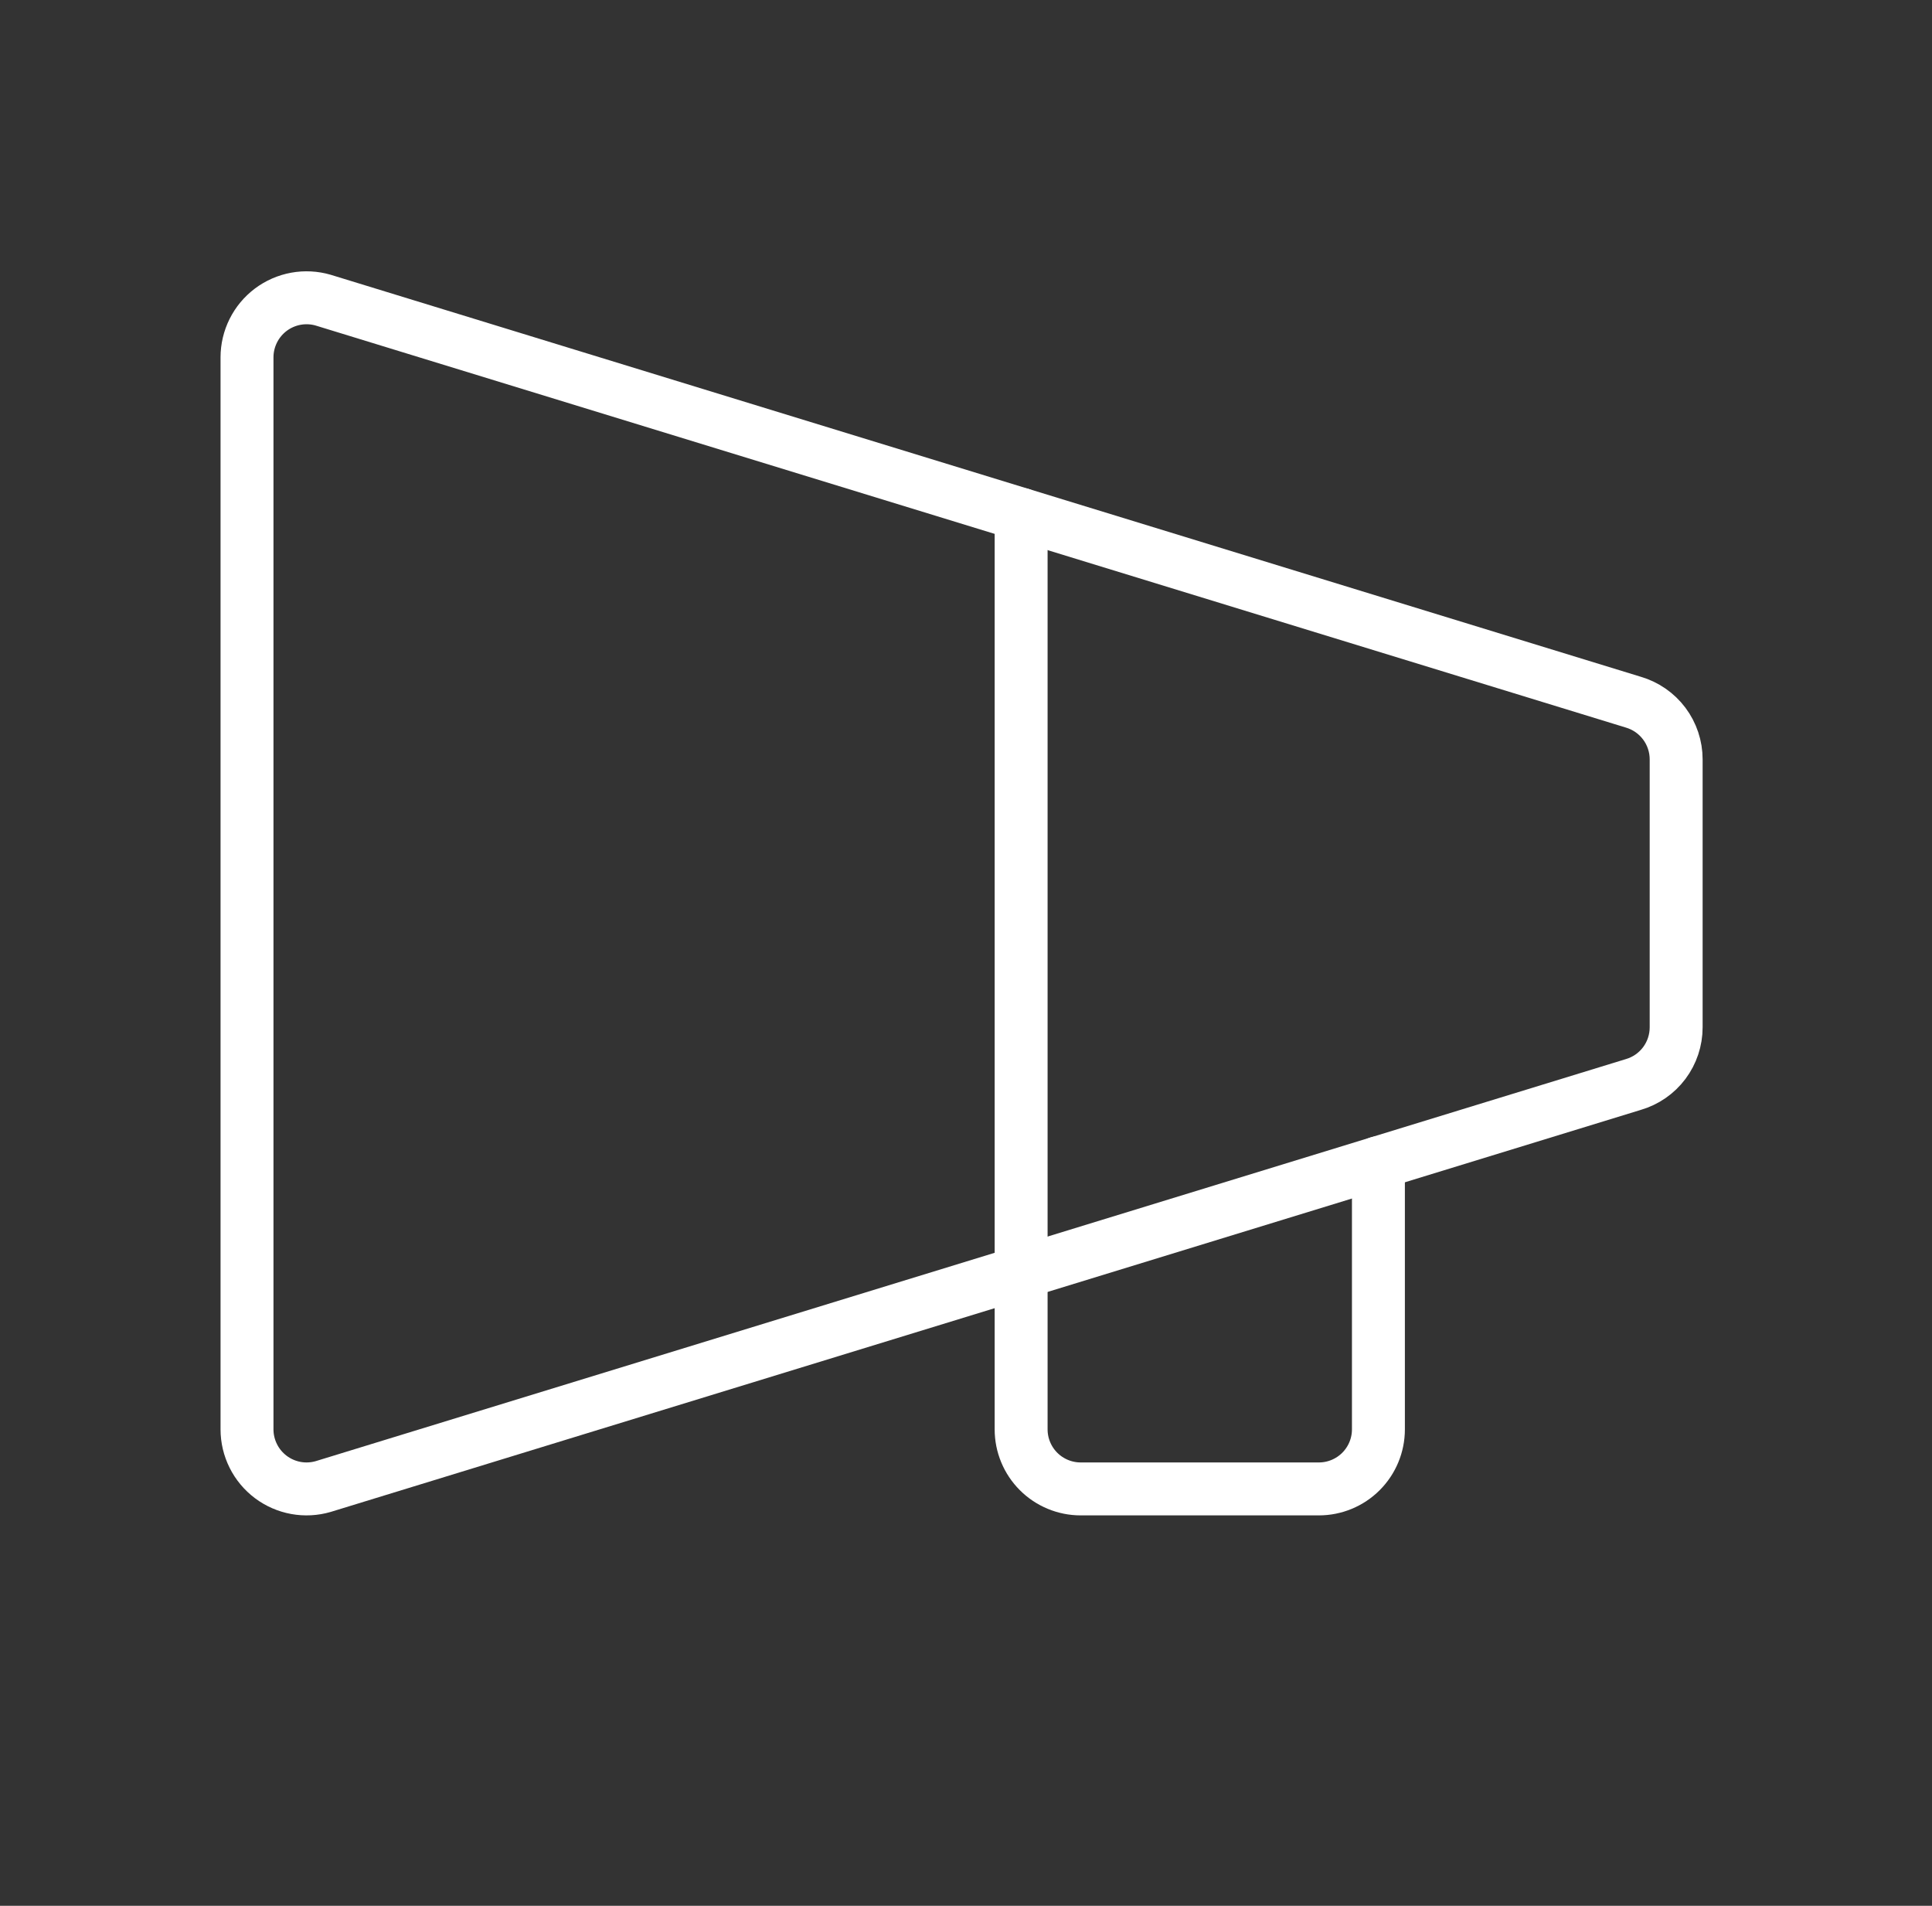
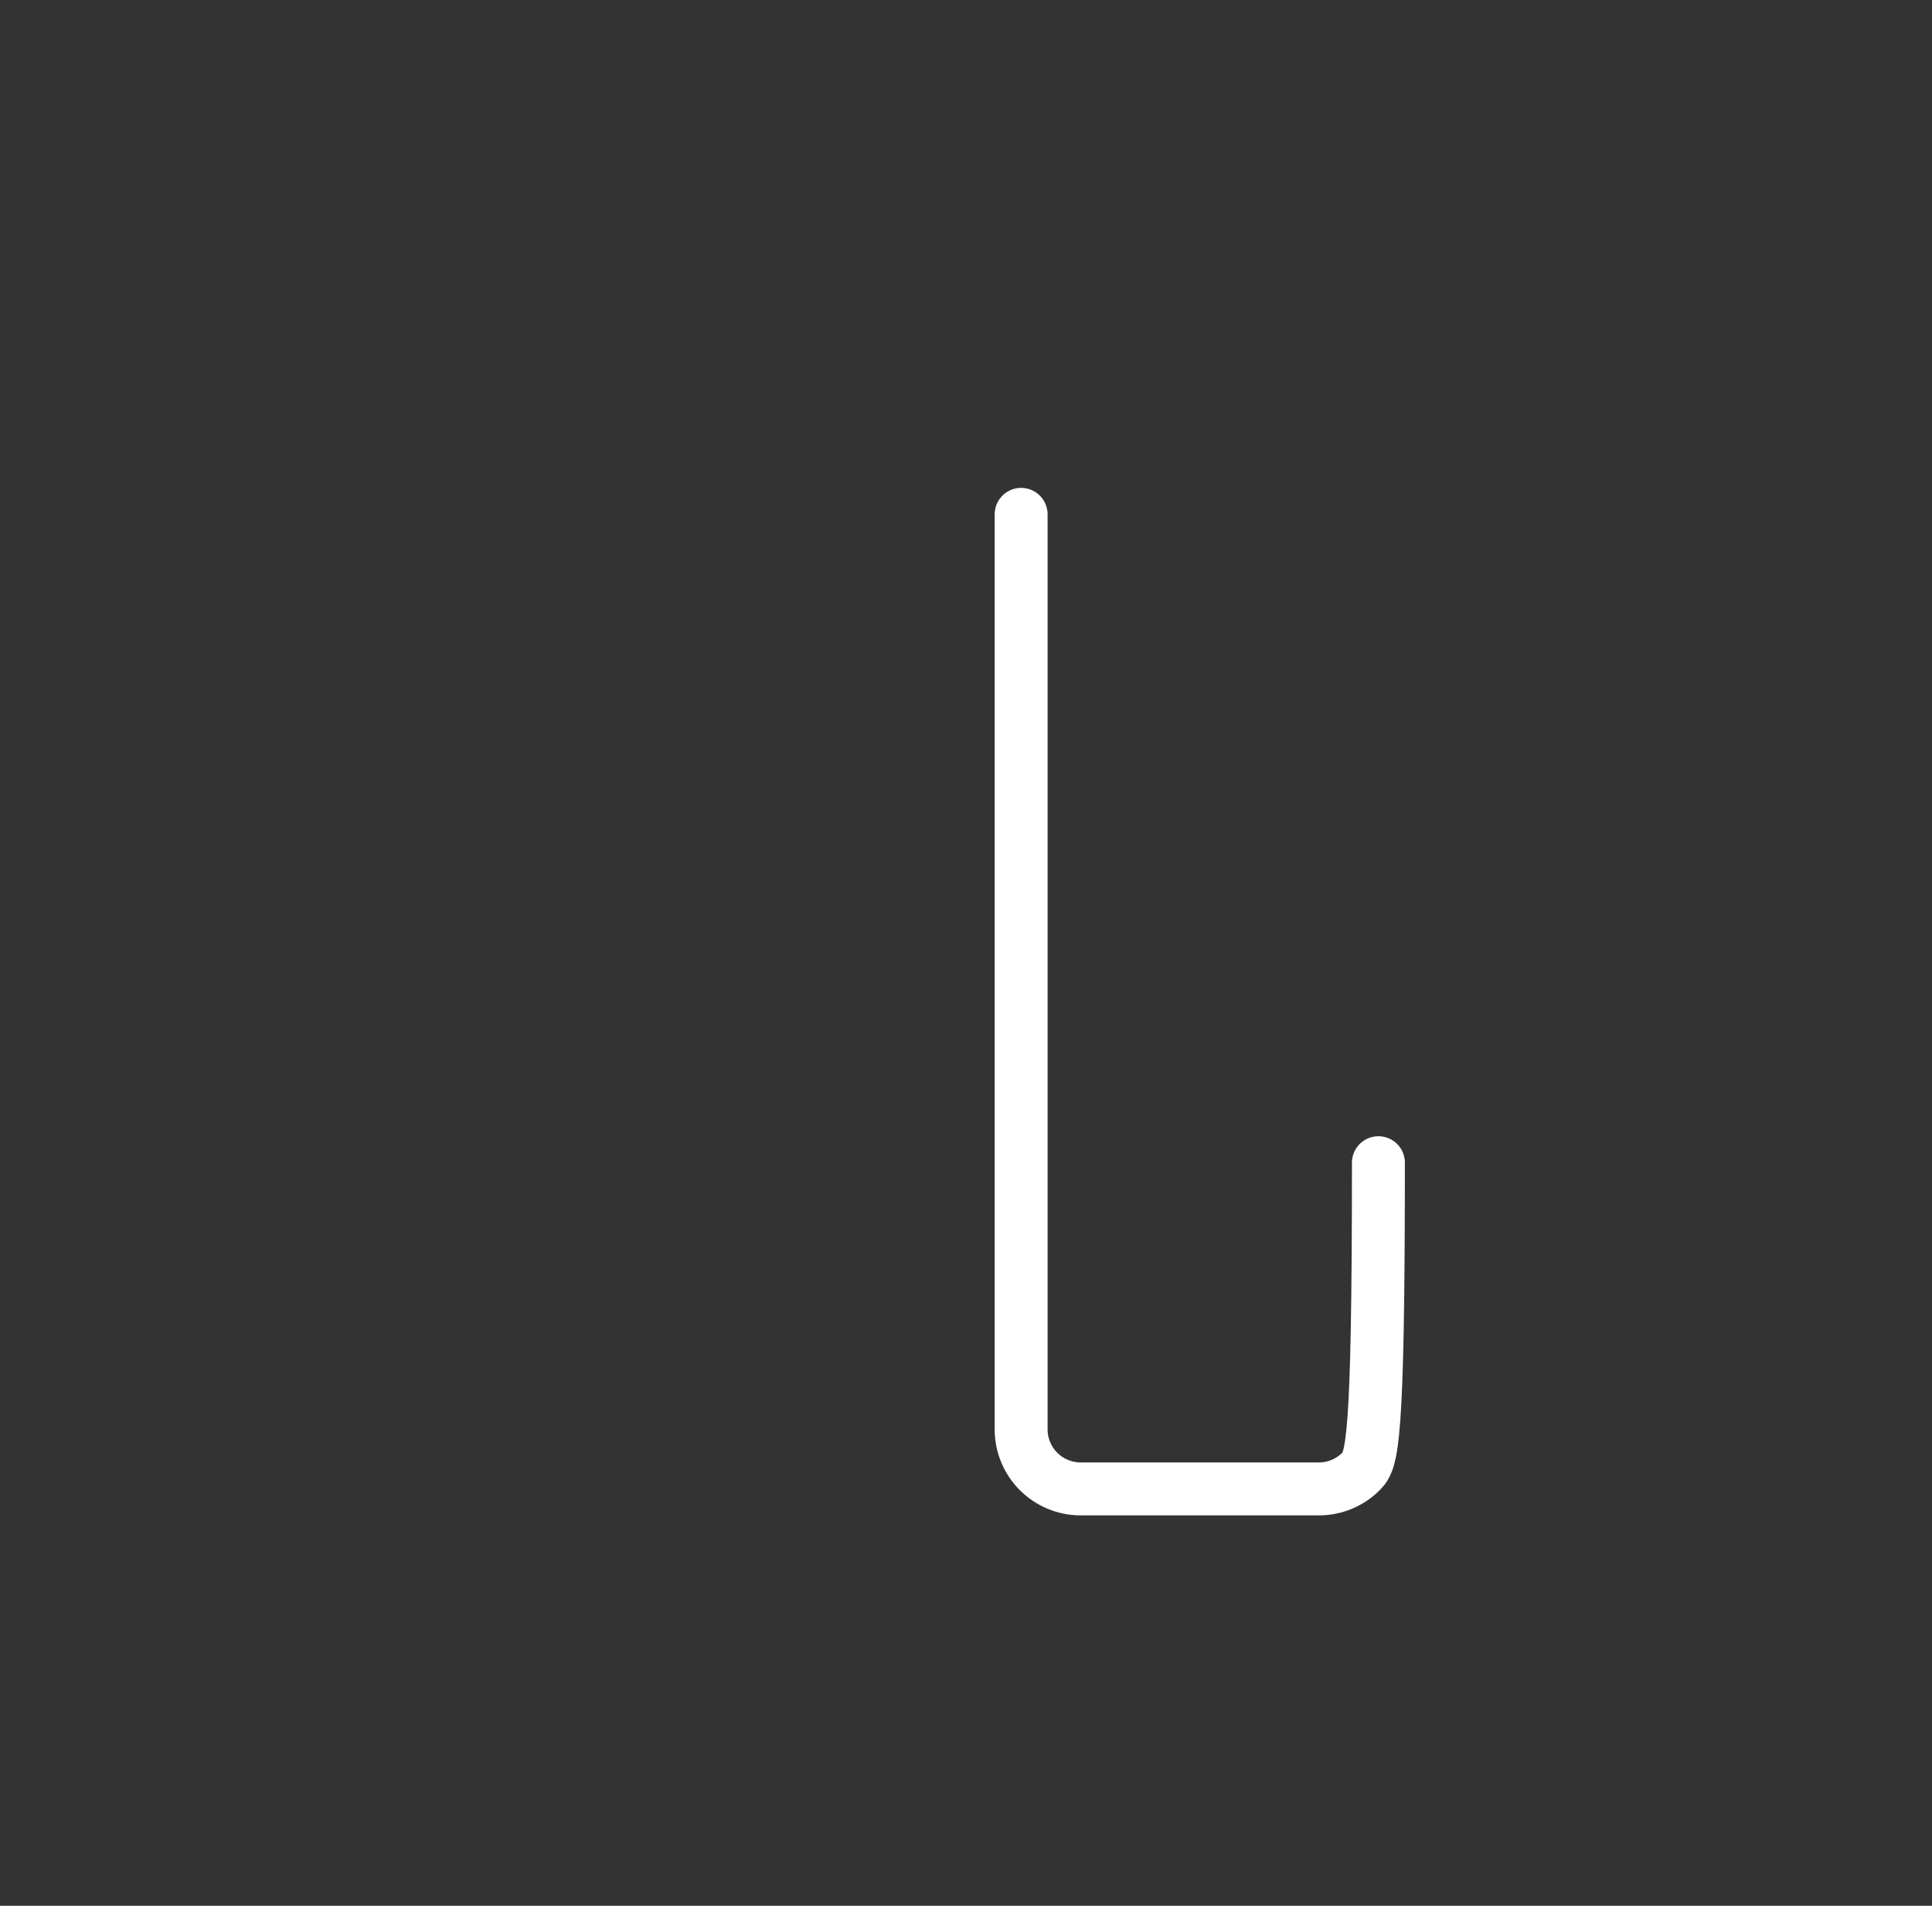
<svg xmlns="http://www.w3.org/2000/svg" width="73" height="72" viewBox="0 0 73 72" fill="none">
  <rect x="0" y="0" width="73" height="72" fill="#333333" stroke="none" />
  <g id="Service icons">
-     <path id="Vector" d="M61.713 40.972C62.181 40.836 62.591 40.552 62.883 40.163C63.175 39.773 63.333 39.299 63.333 38.812V28.688C63.333 28.201 63.175 27.727 62.883 27.337C62.591 26.948 62.181 26.664 61.713 26.527L12.213 11.34C11.878 11.242 11.524 11.224 11.181 11.286C10.837 11.349 10.513 11.49 10.233 11.7C9.954 11.91 9.727 12.181 9.571 12.494C9.415 12.806 9.333 13.151 9.333 13.5V54C9.333 54.349 9.415 54.694 9.571 55.006C9.727 55.319 9.954 55.59 10.233 55.8C10.513 56.01 10.837 56.151 11.181 56.214C11.524 56.276 11.878 56.258 12.213 56.16L61.713 40.972Z" stroke="white" stroke-width="2" stroke-linecap="round" stroke-linejoin="round" />
-     <path id="Vector_2" d="M52.083 43.926V54C52.083 54.597 51.846 55.169 51.424 55.591C51.002 56.013 50.43 56.25 49.833 56.25H40.833C40.237 56.25 39.664 56.013 39.242 55.591C38.82 55.169 38.583 54.597 38.583 54V19.432" stroke="white" stroke-width="2" stroke-linecap="round" stroke-linejoin="round" />
+     <path id="Vector_2" d="M52.083 43.926C52.083 54.597 51.846 55.169 51.424 55.591C51.002 56.013 50.43 56.25 49.833 56.25H40.833C40.237 56.25 39.664 56.013 39.242 55.591C38.82 55.169 38.583 54.597 38.583 54V19.432" stroke="white" stroke-width="2" stroke-linecap="round" stroke-linejoin="round" />
  </g>
</svg>